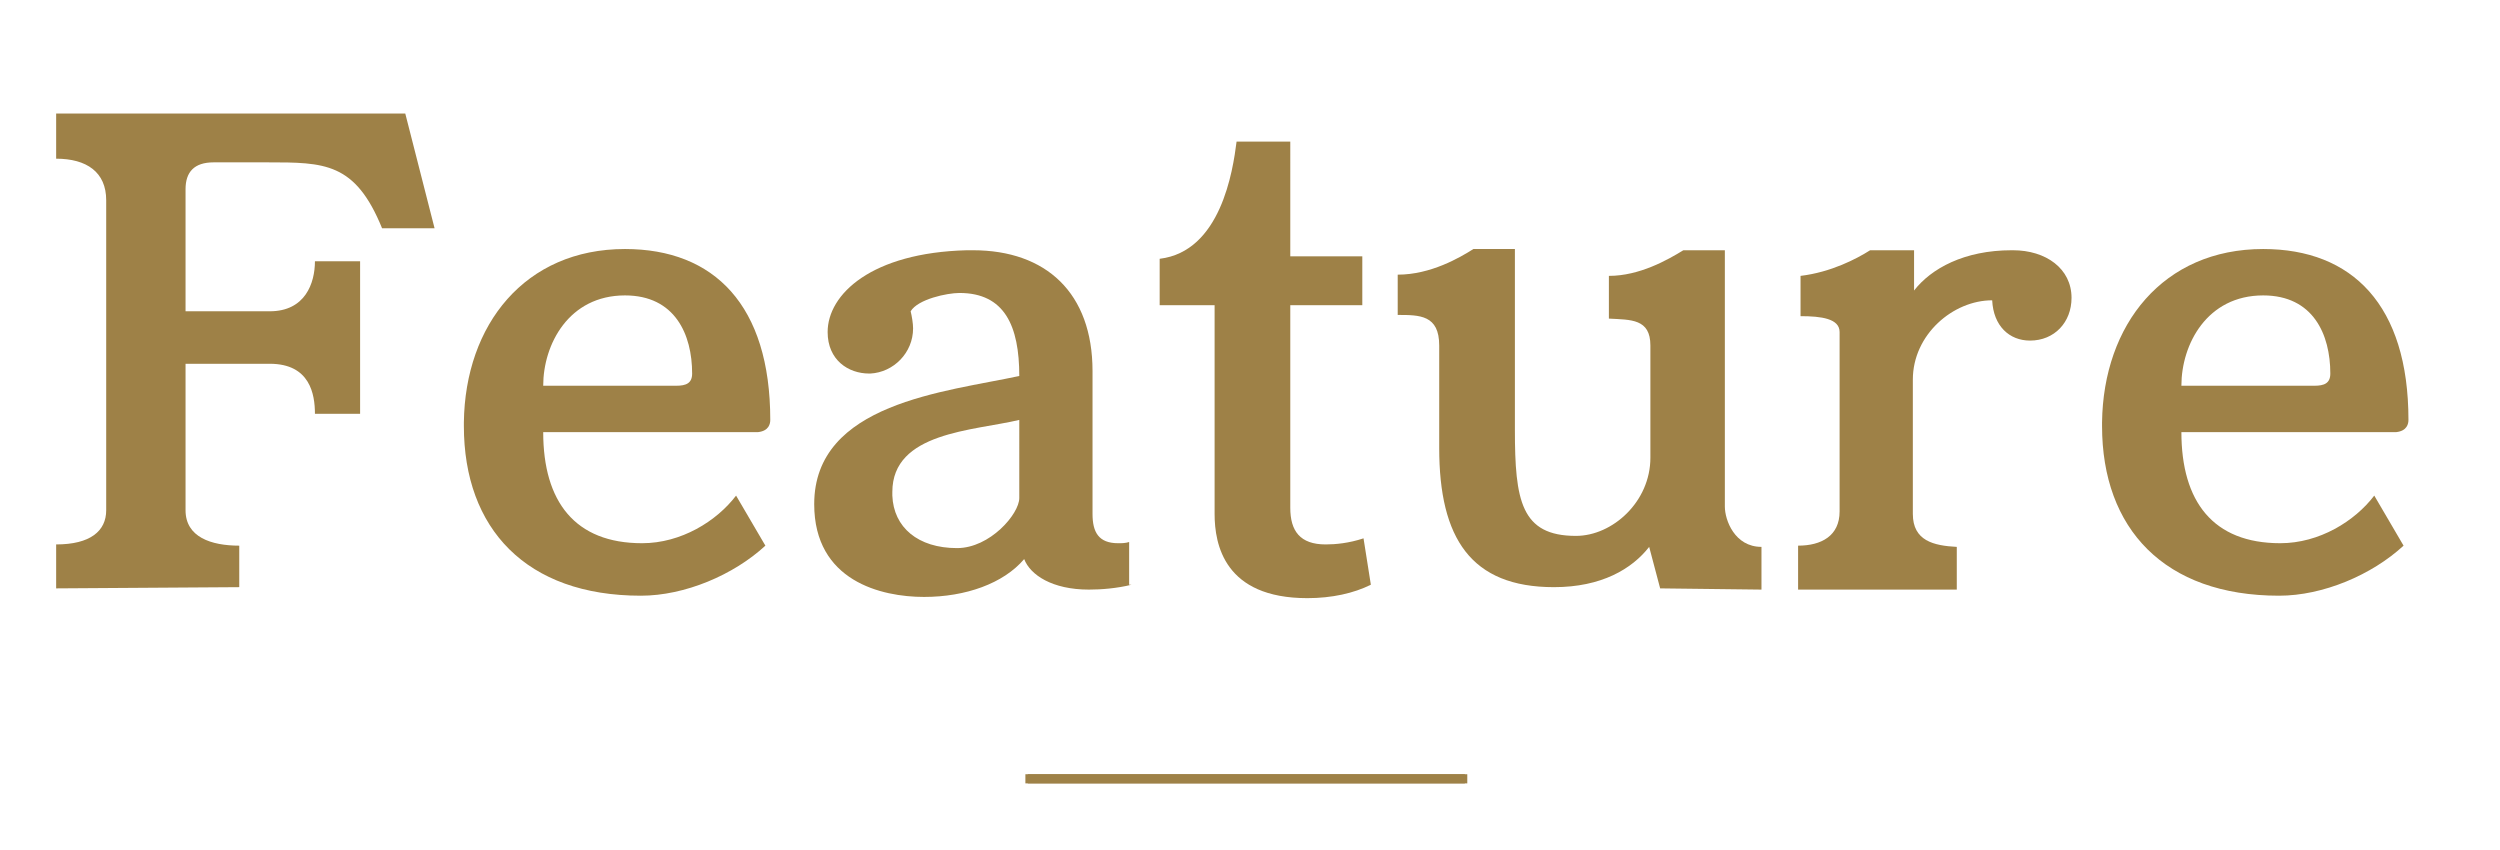
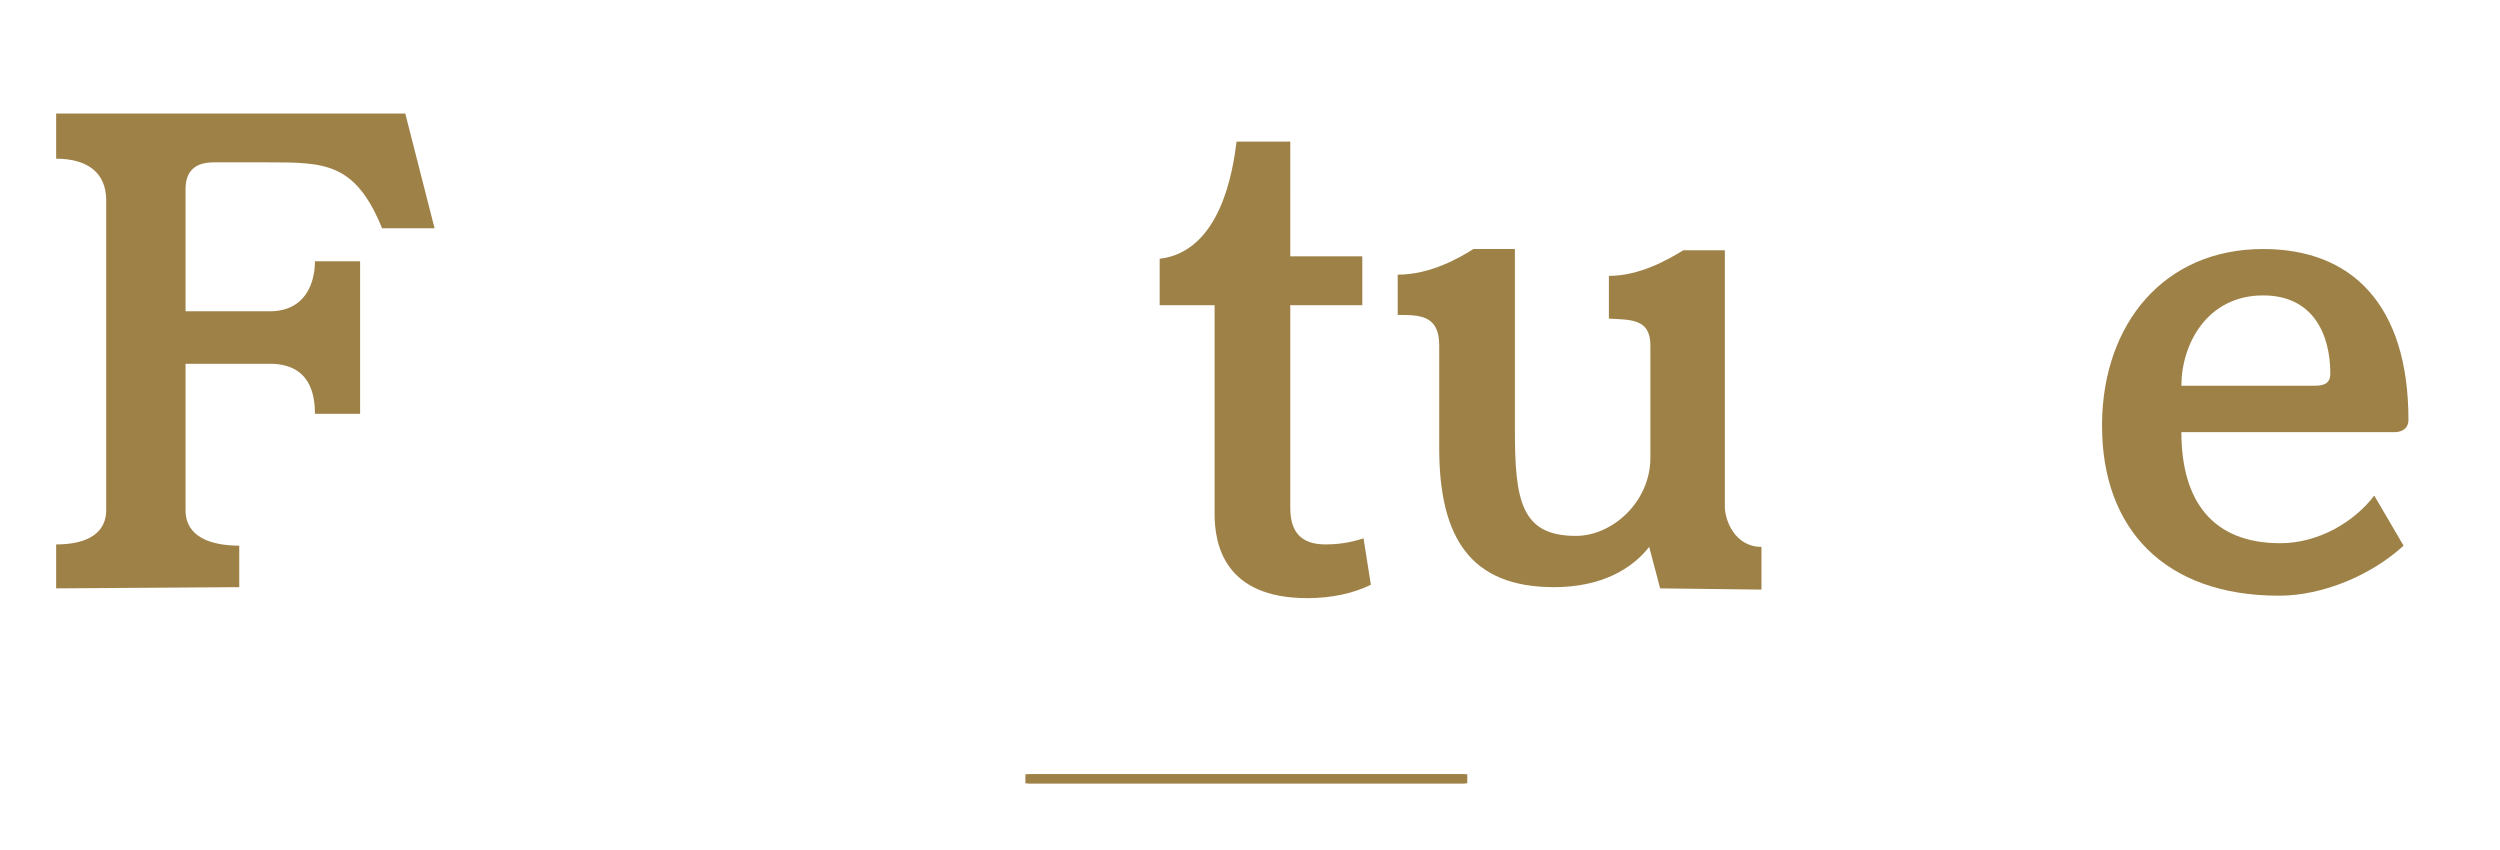
<svg xmlns="http://www.w3.org/2000/svg" version="1.1" id="レイヤー_1" x="0px" y="0px" viewBox="0 0 204.8 69.6" style="enable-background:new 0 0 204.8 69.6;" xml:space="preserve">
  <style type="text/css">
	.st0{fill:none;stroke:#9E8147;stroke-width:0.75;}
	.st1{fill:#9E8147;}
</style>
  <title>アセット 35</title>
  <g id="レイヤー_2_1_">
    <g id="レイヤー_1-2">
      <line class="st0" x1="84.2" y1="63.8" x2="120.2" y2="63.8" />
    </g>
  </g>
  <g>
    <g>
      <g id="レイヤー_1-2_1_">
        <line class="st0" x1="84" y1="63.8" x2="120" y2="63.8" />
      </g>
    </g>
    <g>
      <path class="st1" d="M4.6,48.2v-3.6c2.8,0,4.1-1.1,4.1-2.8V16.4c0-2.3-1.6-3.4-4.1-3.4V9.3h28.6l2.4,9.4h-4.3    c-2.2-5.4-4.7-5.4-9.4-5.4c-1.6,0-3.3,0-4.4,0c-1.6,0-2.3,0.8-2.3,2.2v10h6.9c2.9,0,3.7-2.3,3.7-4.1h3.7v12.5h-3.7    c0-1.6-0.4-4.1-3.7-4.1h-6.9v12c0,2.2,2.1,2.9,4.4,2.9v3.4L4.6,48.2L4.6,48.2z" />
-       <path class="st1" d="M62.7,44.7c-2.6,2.4-6.6,4.1-10.2,4.1c-9.4,0-14.5-5.5-14.5-13.9v-0.3c0.1-8,5-14.2,13.2-14.2    c7.3,0,11.9,4.6,11.9,14c0,0.3-0.1,0.9-1,1H44.5c0,5.7,2.6,9.1,8.1,9.1c3.2,0,6.1-1.8,7.7-3.9L62.7,44.7z M55.4,31.6    c0.8,0,1.3-0.2,1.3-1c0-3.2-1.4-6.4-5.5-6.4c-4.6,0-6.7,4-6.7,7.4H55.4z" />
-       <path class="st1" d="M92.7,47.9c-1.2,0.3-2.5,0.4-3.5,0.4c-3,0-4.8-1.2-5.3-2.5c-1.7,2-4.8,3.1-8.2,3.1c-3.5,0-9-1.3-9-7.6    c0-8.3,10.8-9.2,16.8-10.5c0-4.1-1.2-6.8-4.9-6.8c-1,0-3.4,0.5-4,1.5c0.1,0.4,0.2,1,0.2,1.4c0,2-1.6,3.6-3.5,3.7h-0.1    c-1.7,0-3.4-1.1-3.4-3.4c0-3.1,3.6-6.5,11.4-6.7h0.5c6,0,9.8,3.5,9.8,9.9v11.7c0,1.5,0.5,2.4,2.1,2.4c0.3,0,0.6,0,0.9-0.1v3.5    H92.7z M83.5,34.4c-3.8,0.9-10.4,1-10.4,5.9v0.3c0.1,2.6,2.1,4.3,5.3,4.3c2.7,0,5.1-2.8,5.1-4.1L83.5,34.4L83.5,34.4z" />
      <path class="st1" d="M112.3,47.9c-1.4,0.7-3.2,1.1-5.2,1.1c-6.8,0-7.6-4.4-7.6-6.9V25H95v-3.8c5-0.6,6-7.2,6.3-9.6h4.4V21h5.9v4    h-5.9v16.6c0,1.9,0.8,3,2.9,3c0.8,0,1.9-0.1,3.1-0.5L112.3,47.9z" />
      <path class="st1" d="M136,48.2l-0.9-3.4c-1.4,1.8-3.9,3.3-7.8,3.3c-6.8,0-9.4-4-9.4-11.4v-8.4c0-2.5-1.6-2.5-3.4-2.5v-3.3    c2.7,0,5.1-1.4,6.2-2.1h3.4v14.8c0,5.8,0.5,8.7,5,8.7c3,0,6.1-2.8,6.1-6.4v-9.2c0-2.2-1.6-2.1-3.4-2.2v-3.5c2.5,0,4.8-1.3,6.1-2.1    h3.4v21c0,1.1,0.8,3.3,3,3.3v3.5L136,48.2L136,48.2z" />
-       <path class="st1" d="M147.3,48.2v-3.5c1.9,0,3.4-0.8,3.4-2.8V27.2c0-1.1-1.5-1.3-3.2-1.3v-3.3c2.5-0.3,4.6-1.4,5.7-2.1h3.6v3.3    c1.4-1.8,4.1-3.3,8-3.3h0.1c2.7,0,4.8,1.5,4.8,3.9c0,2-1.4,3.5-3.4,3.5c-1.7,0-3-1.2-3.1-3.3c-3.2,0-6.5,2.8-6.5,6.5v11    c0,2.2,1.7,2.6,3.6,2.7v3.5h-13V48.2z" />
      <path class="st1" d="M196.9,44.7c-2.6,2.4-6.6,4.1-10.2,4.1c-9.4,0-14.5-5.5-14.5-13.9v-0.3c0.1-8,5-14.2,13.2-14.2    c7.3,0,11.9,4.6,11.9,14c0,0.3-0.1,0.9-1,1h-17.6c0,5.7,2.6,9.1,8.1,9.1c3.2,0,6.1-1.8,7.7-3.9L196.9,44.7z M189.6,31.6    c0.8,0,1.3-0.2,1.3-1c0-3.2-1.4-6.4-5.5-6.4c-4.6,0-6.7,4-6.7,7.4H189.6z" />
    </g>
  </g>
</svg>